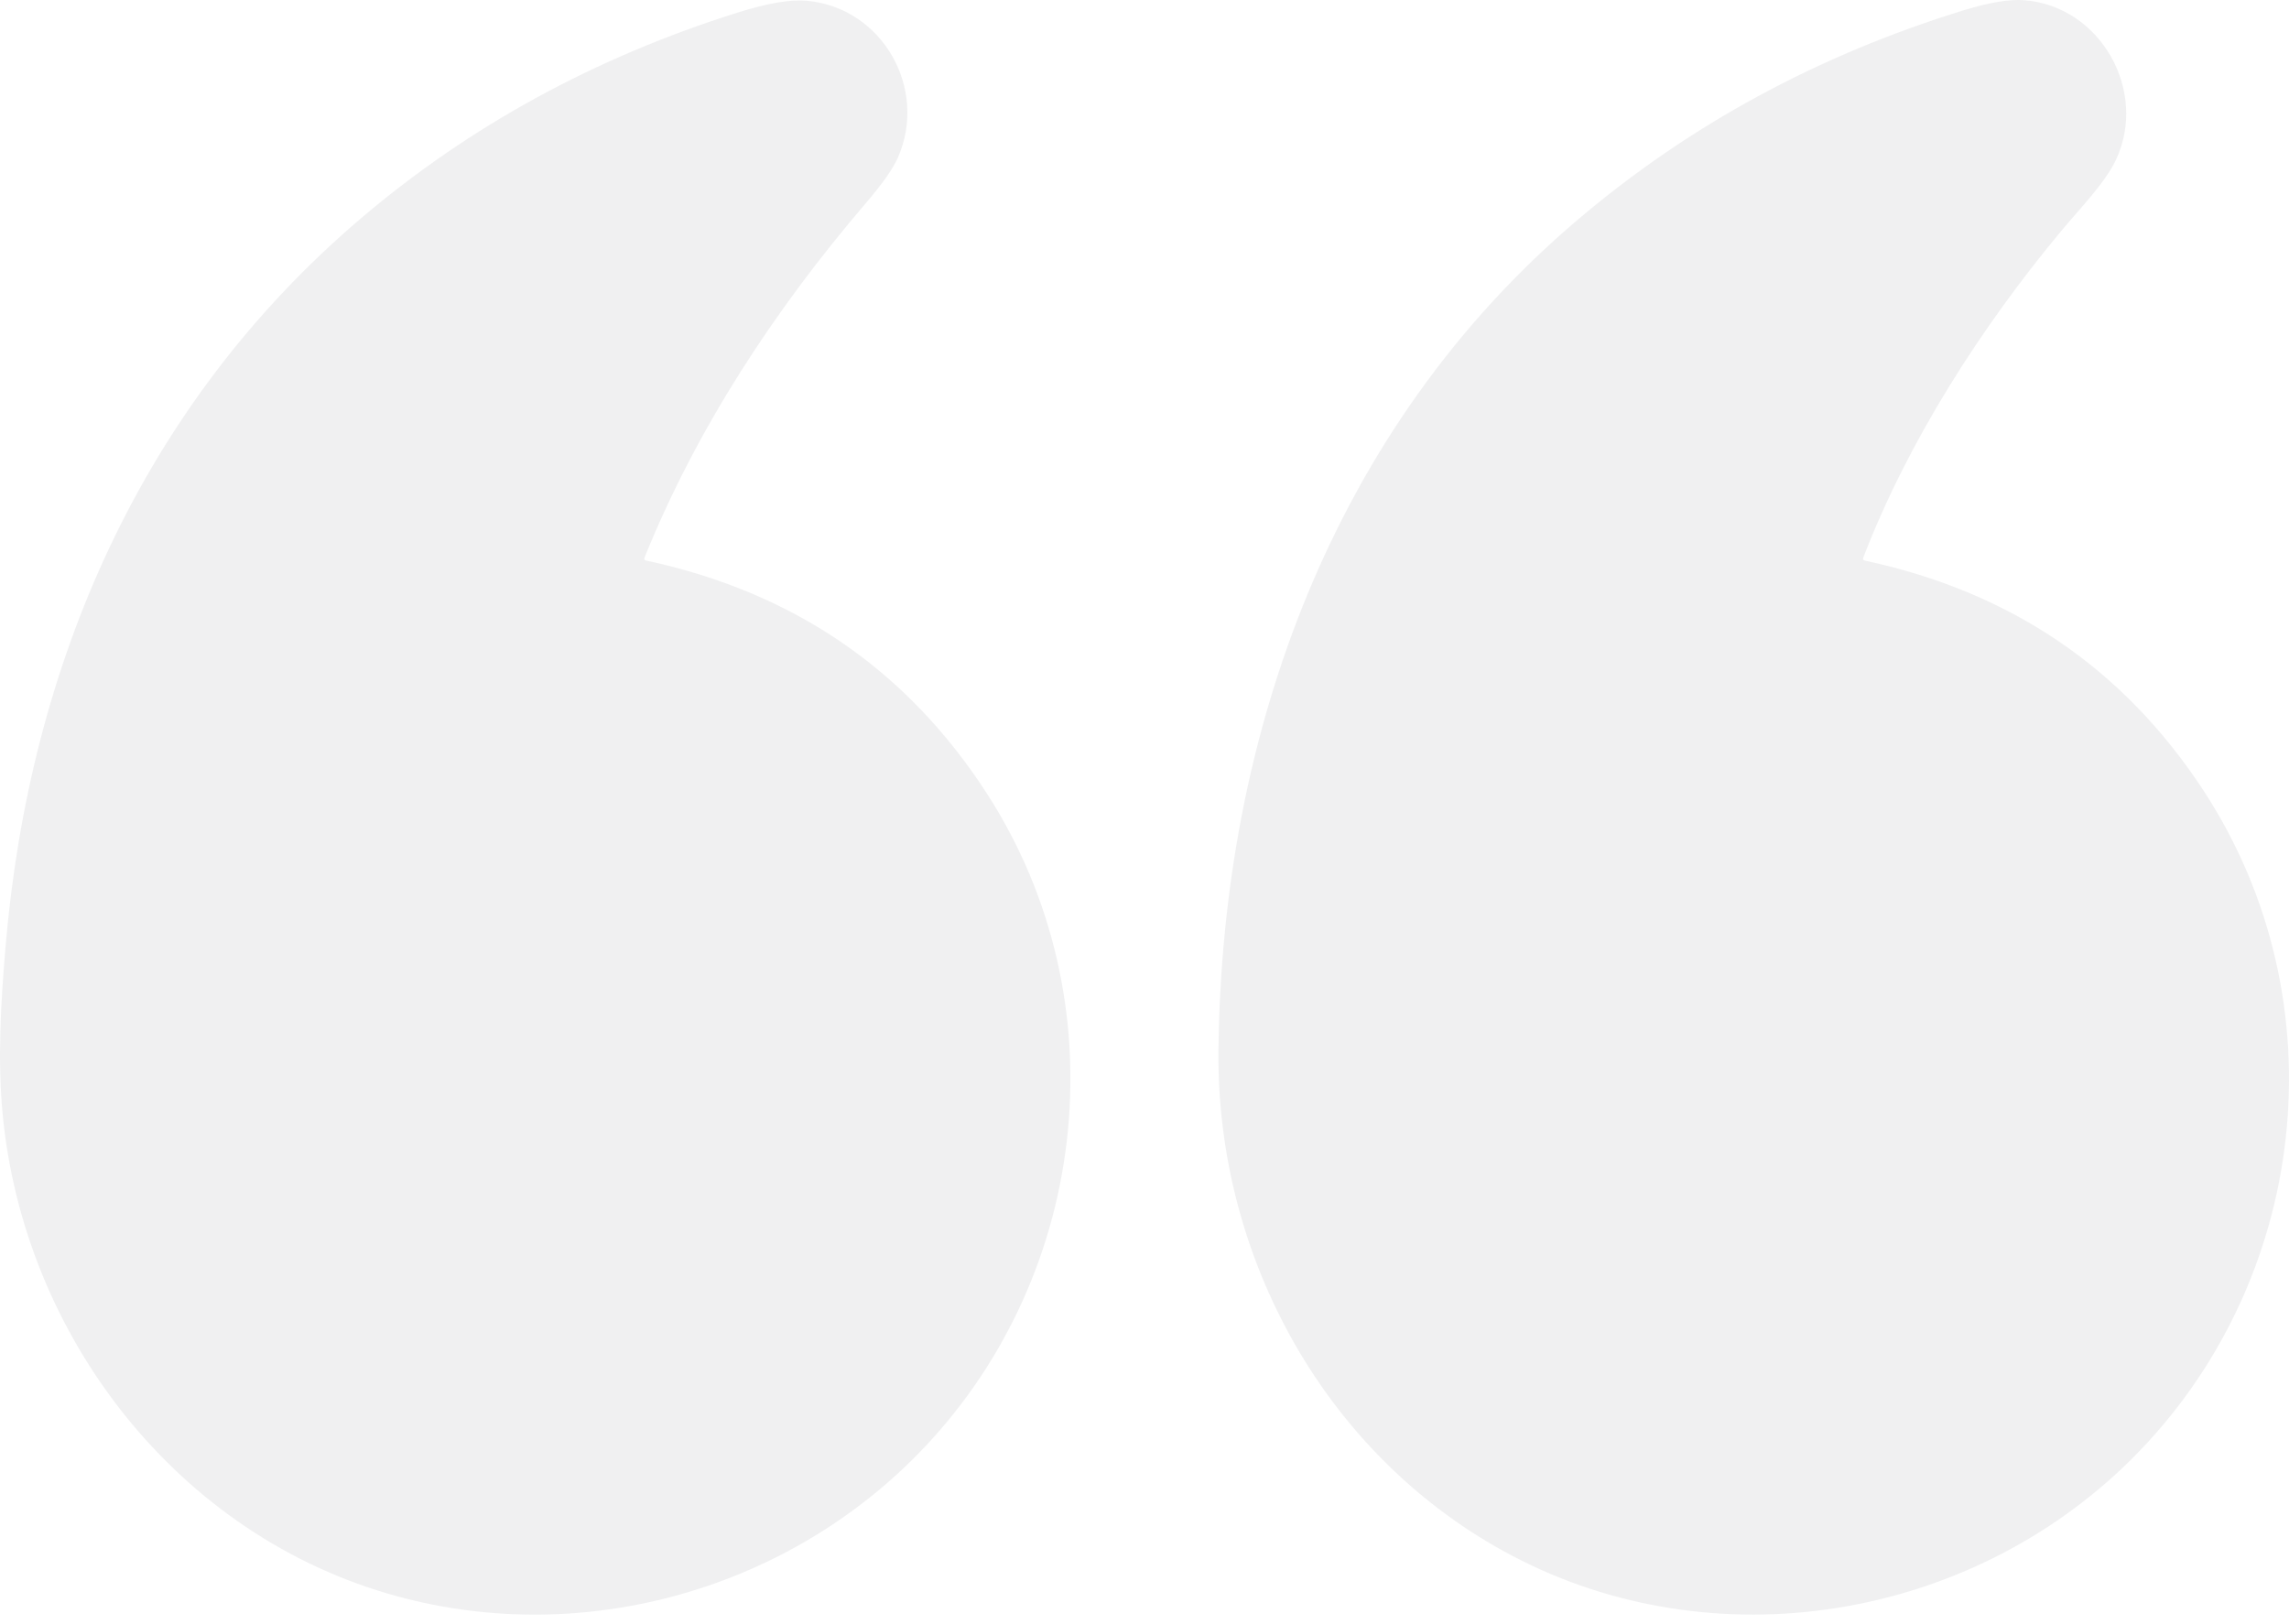
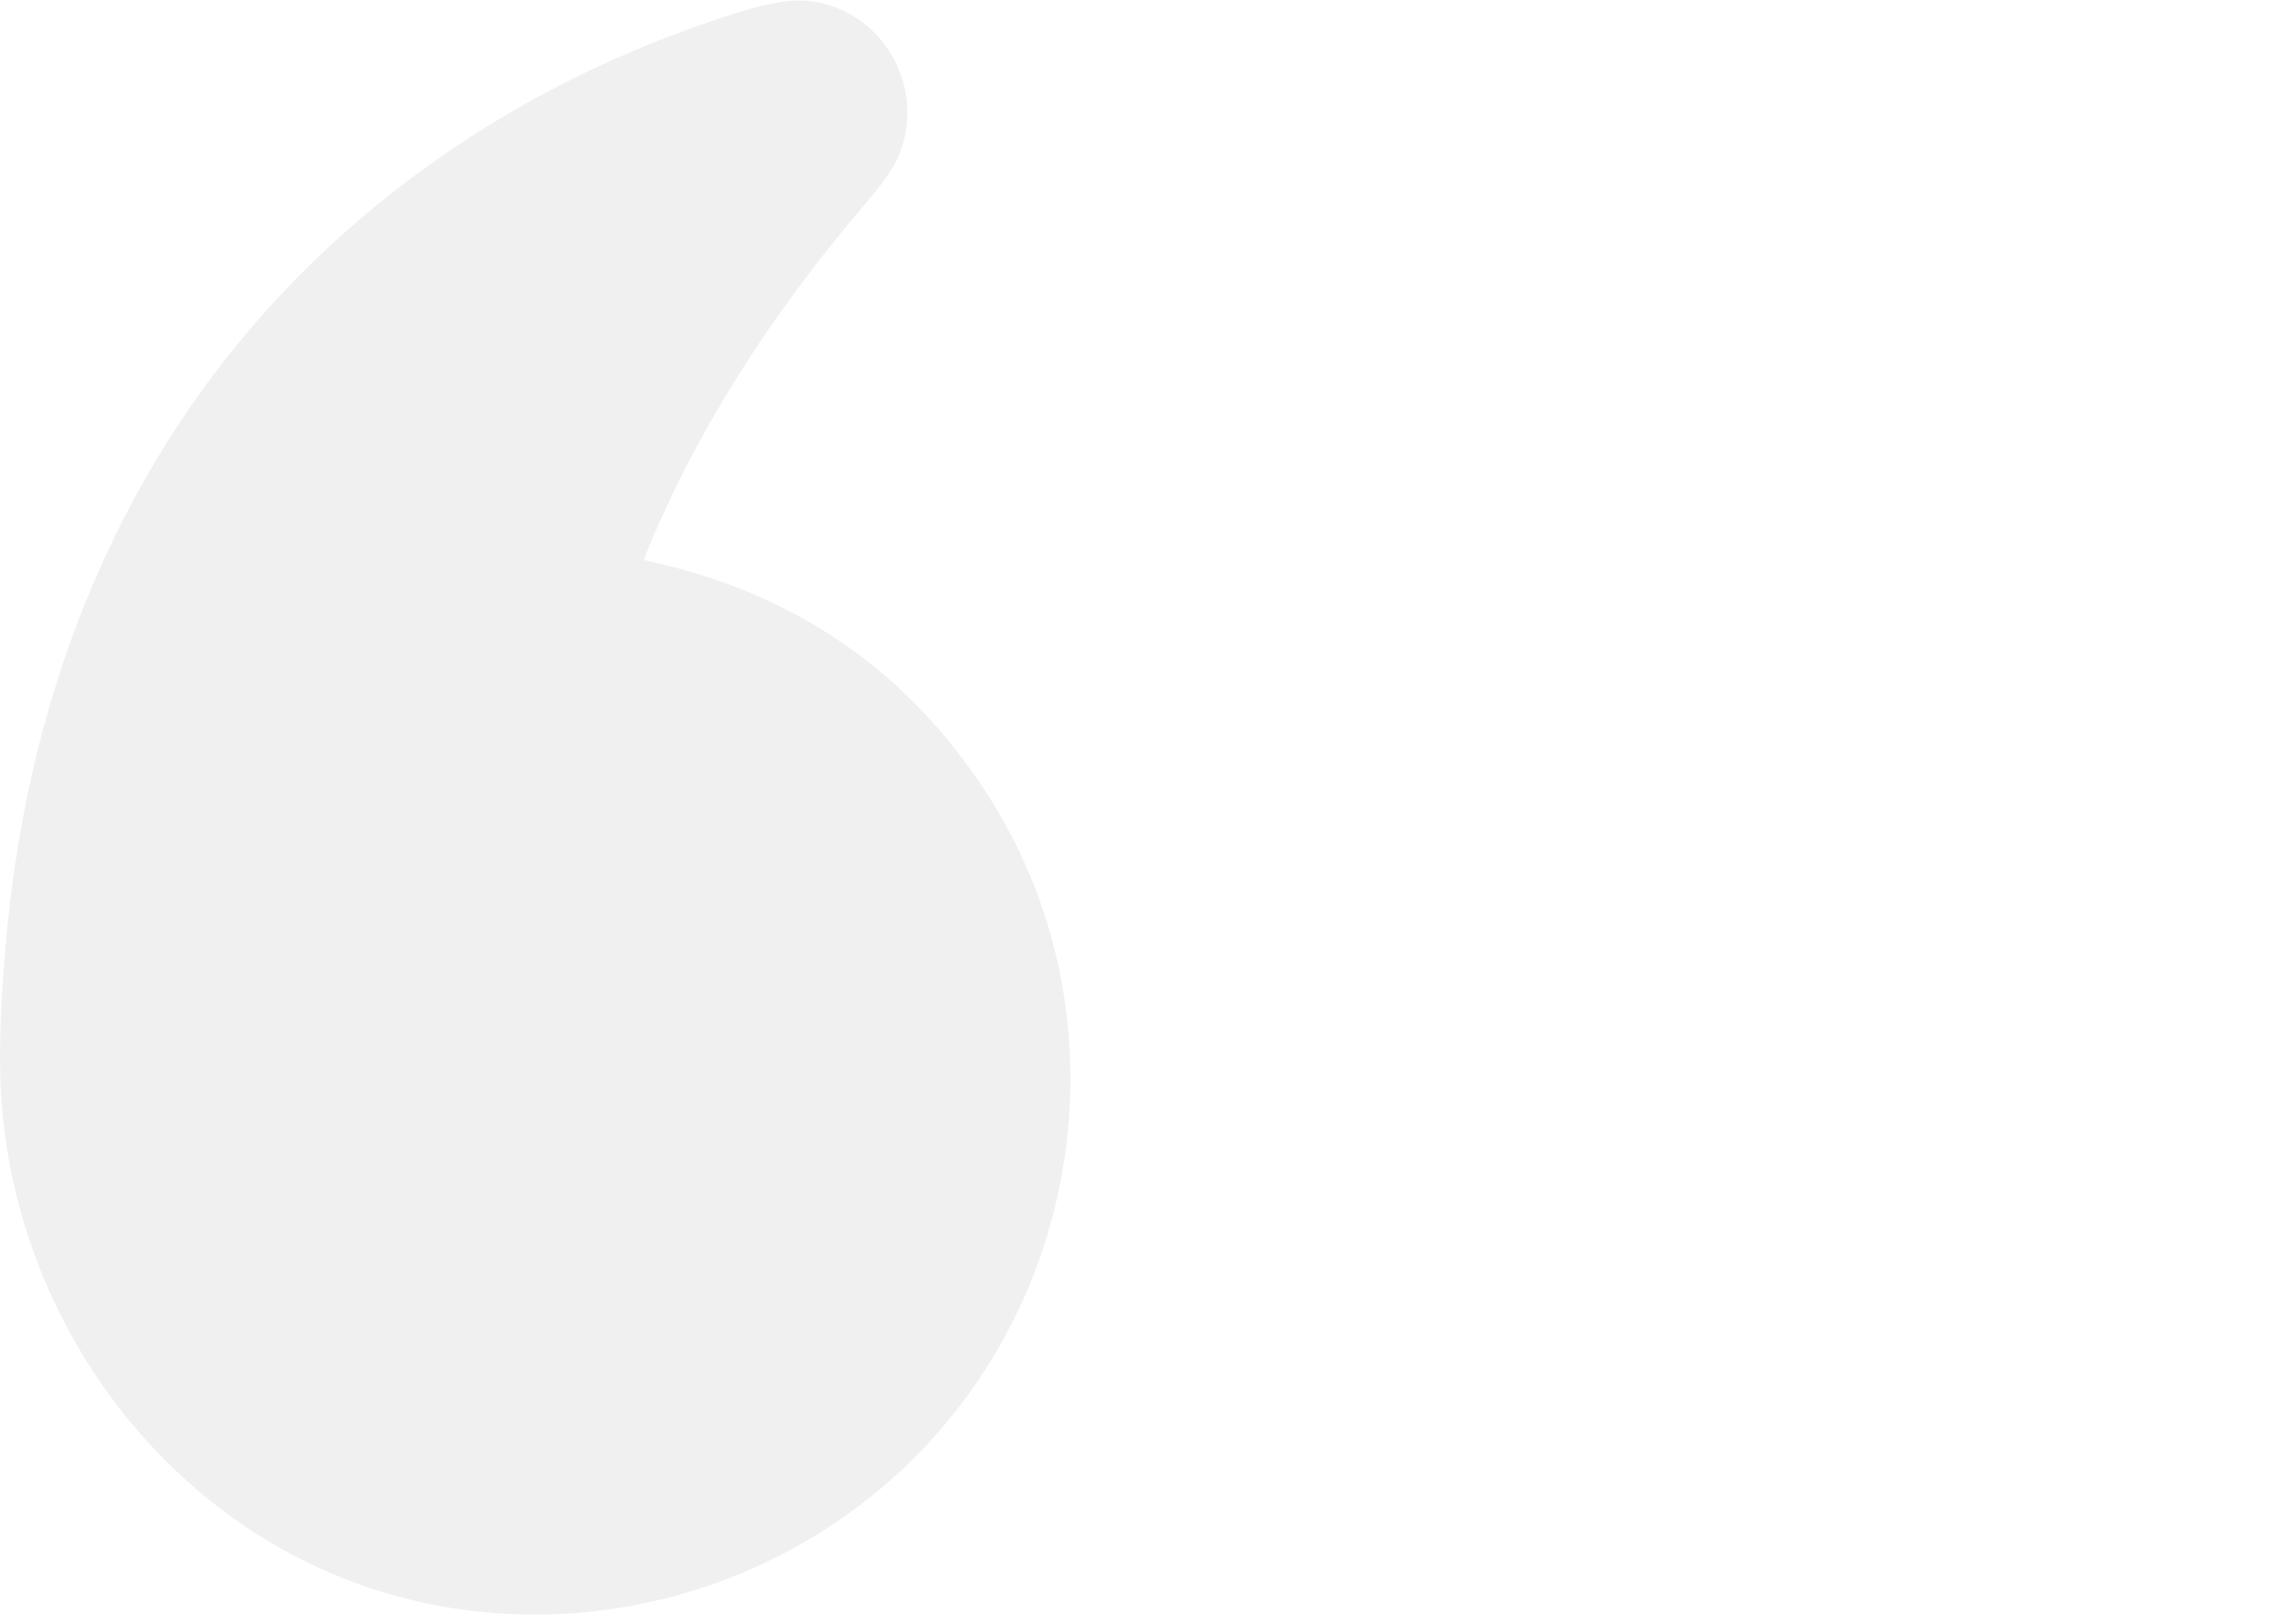
<svg xmlns="http://www.w3.org/2000/svg" width="93" height="66" viewBox="0 0 93 66" fill="none">
  <g opacity="0.07">
-     <path d="M75.766 22.781C81.703 24.048 86.296 27.172 89.545 32.153C95.118 40.694 93.817 52.123 86.596 59.3C79.994 65.86 69.641 67.548 61.43 63.215C53.933 59.263 49.414 51.16 49.505 42.682C49.643 29.795 54.165 17.361 64.102 8.928C68.641 5.075 73.869 2.238 79.787 0.416C80.826 0.097 81.646 -0.038 82.25 0.009C85.35 0.255 87.274 3.695 85.976 6.481C85.534 7.429 84.501 8.477 83.744 9.388C80.494 13.294 77.533 17.905 75.702 22.663C75.678 22.726 75.699 22.765 75.766 22.781Z" fill="#1D2433" />
    <path d="M26.254 22.779C32.255 24.065 36.882 27.24 40.133 32.302C45.465 40.607 44.326 51.654 37.566 58.805C32.129 64.56 23.802 66.955 16.141 64.868C7.224 62.44 0.954 54.296 0.105 45.248C-0.1 43.052 0.026 40.837 0.225 38.475C1.198 26.964 5.765 16.452 14.649 8.886C19.058 5.131 24.163 2.339 29.966 0.511C31.178 0.13 32.116 -0.03 32.782 0.031C35.866 0.317 37.713 3.611 36.48 6.407C36.282 6.858 35.849 7.472 35.184 8.25C31.487 12.565 28.308 17.4 26.188 22.655C26.161 22.722 26.183 22.763 26.254 22.779Z" fill="#1D2433" />
  </g>
</svg>